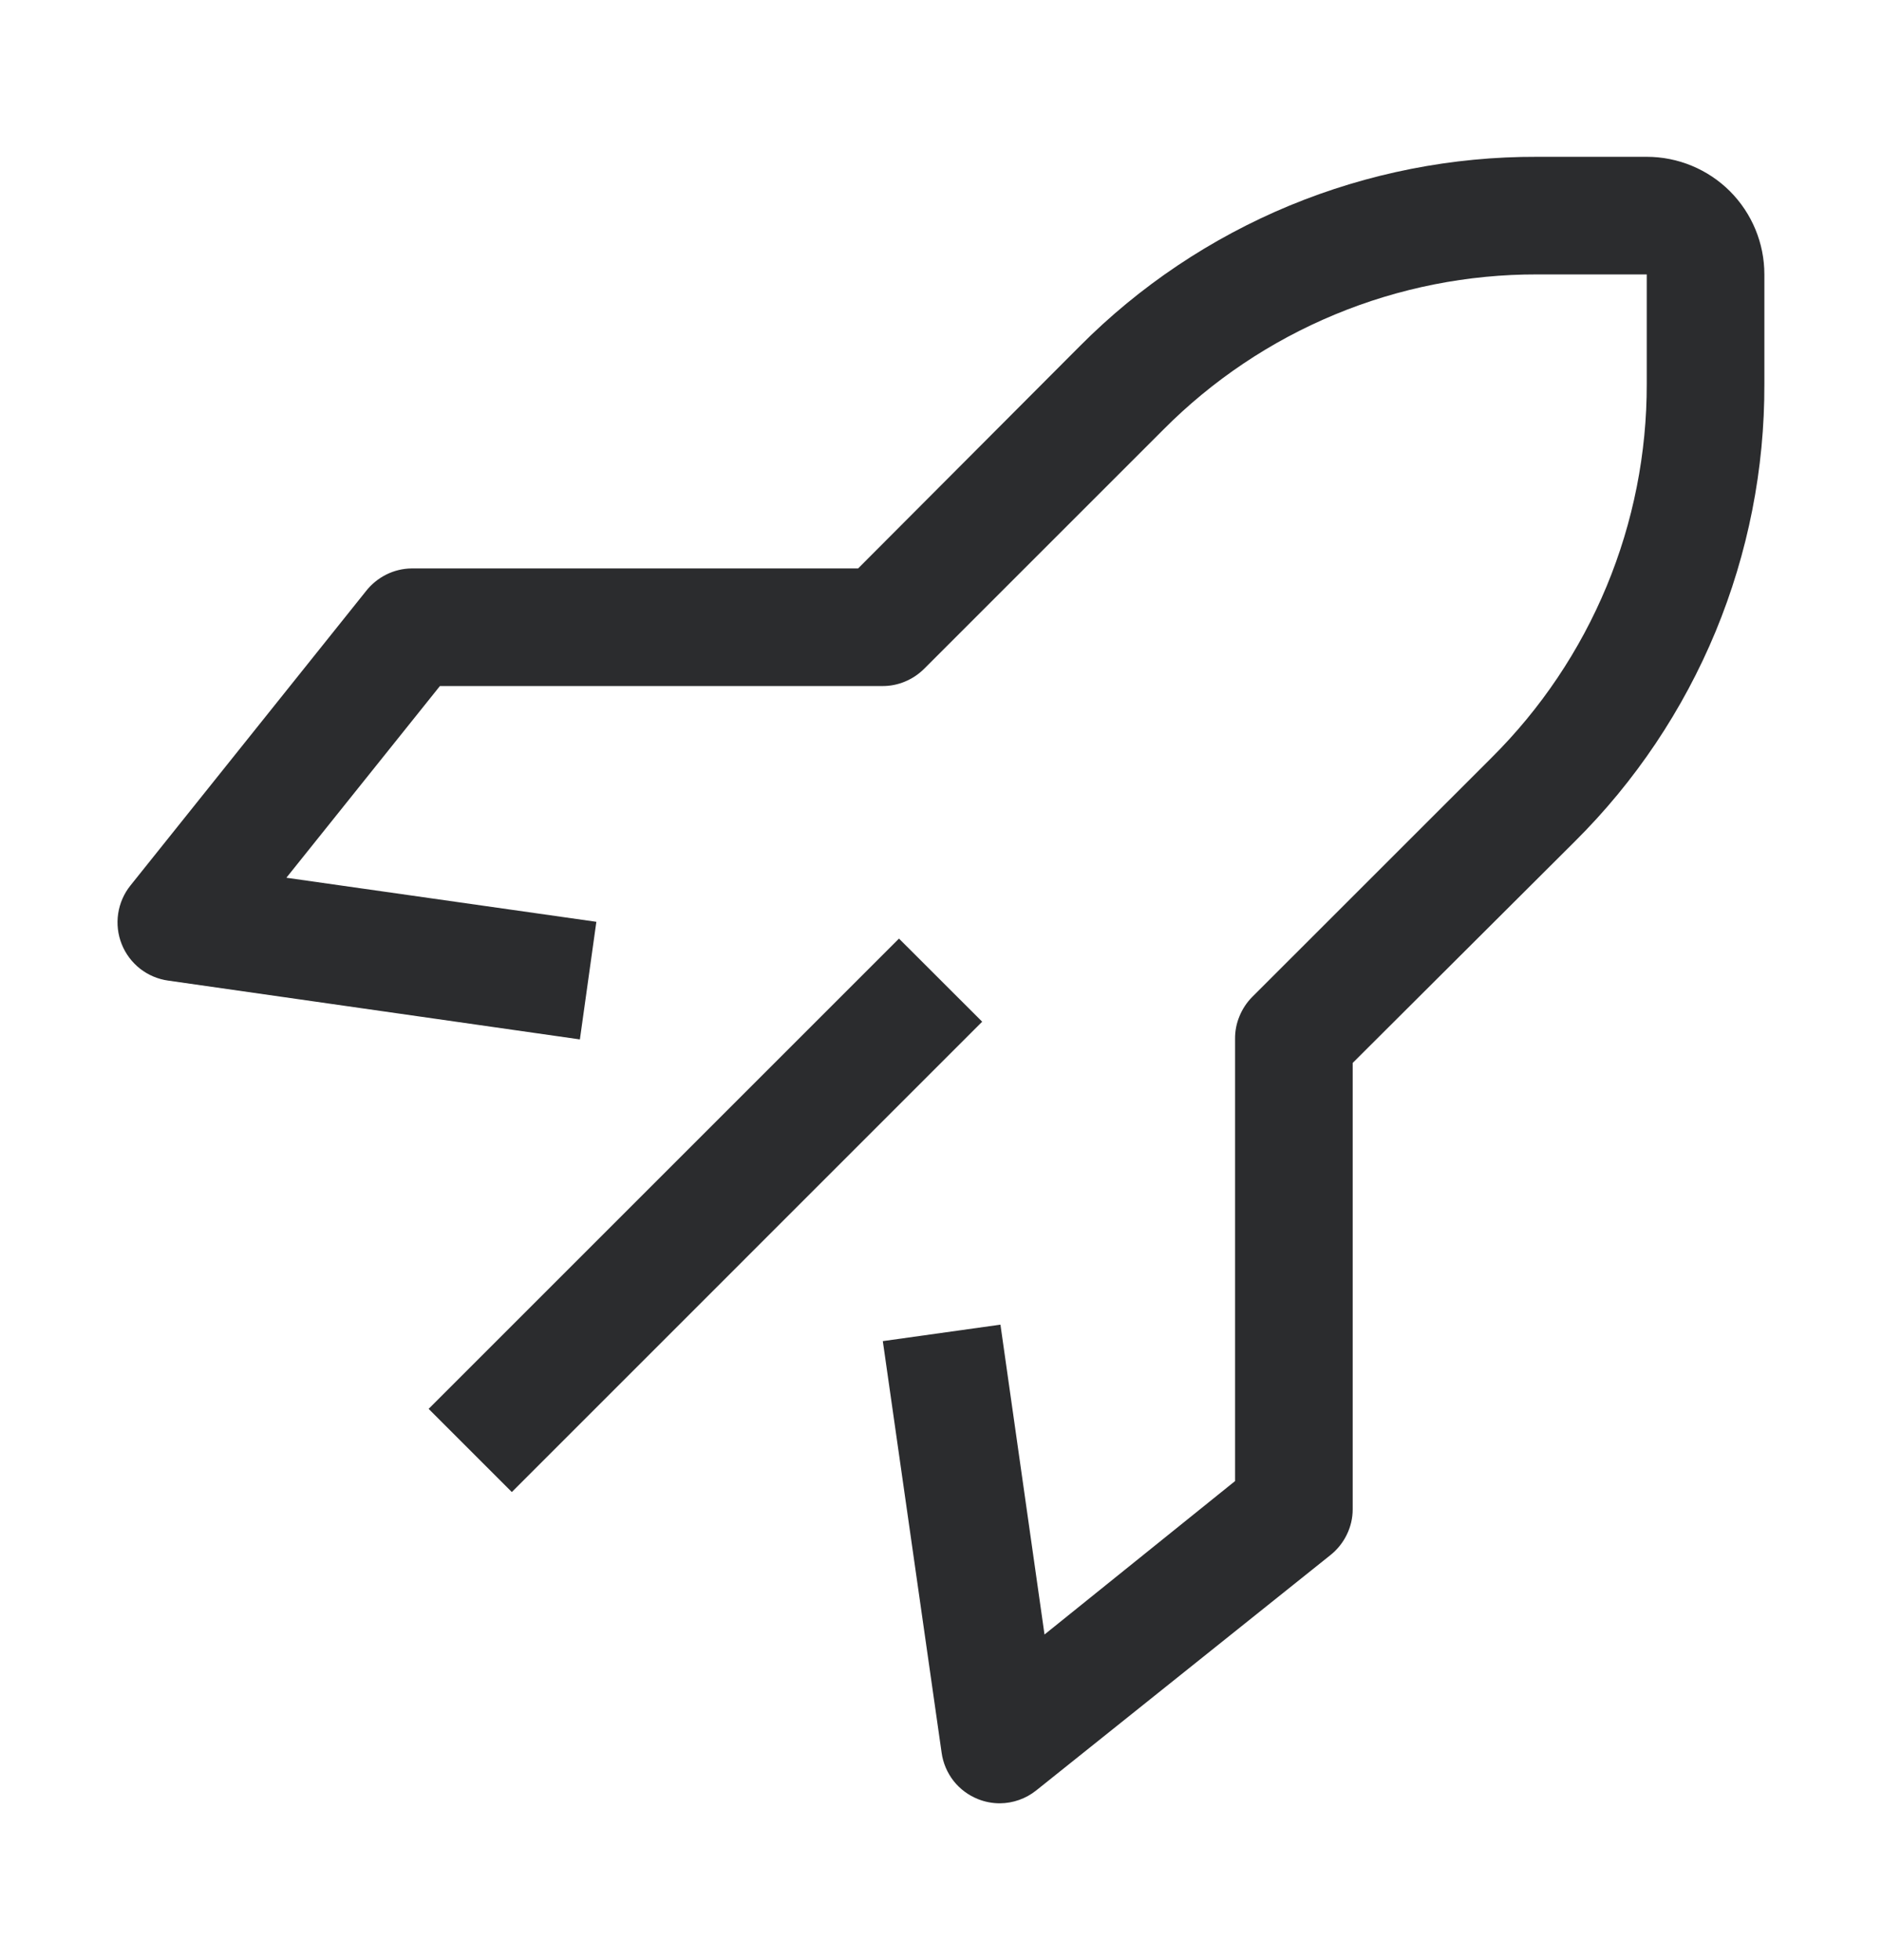
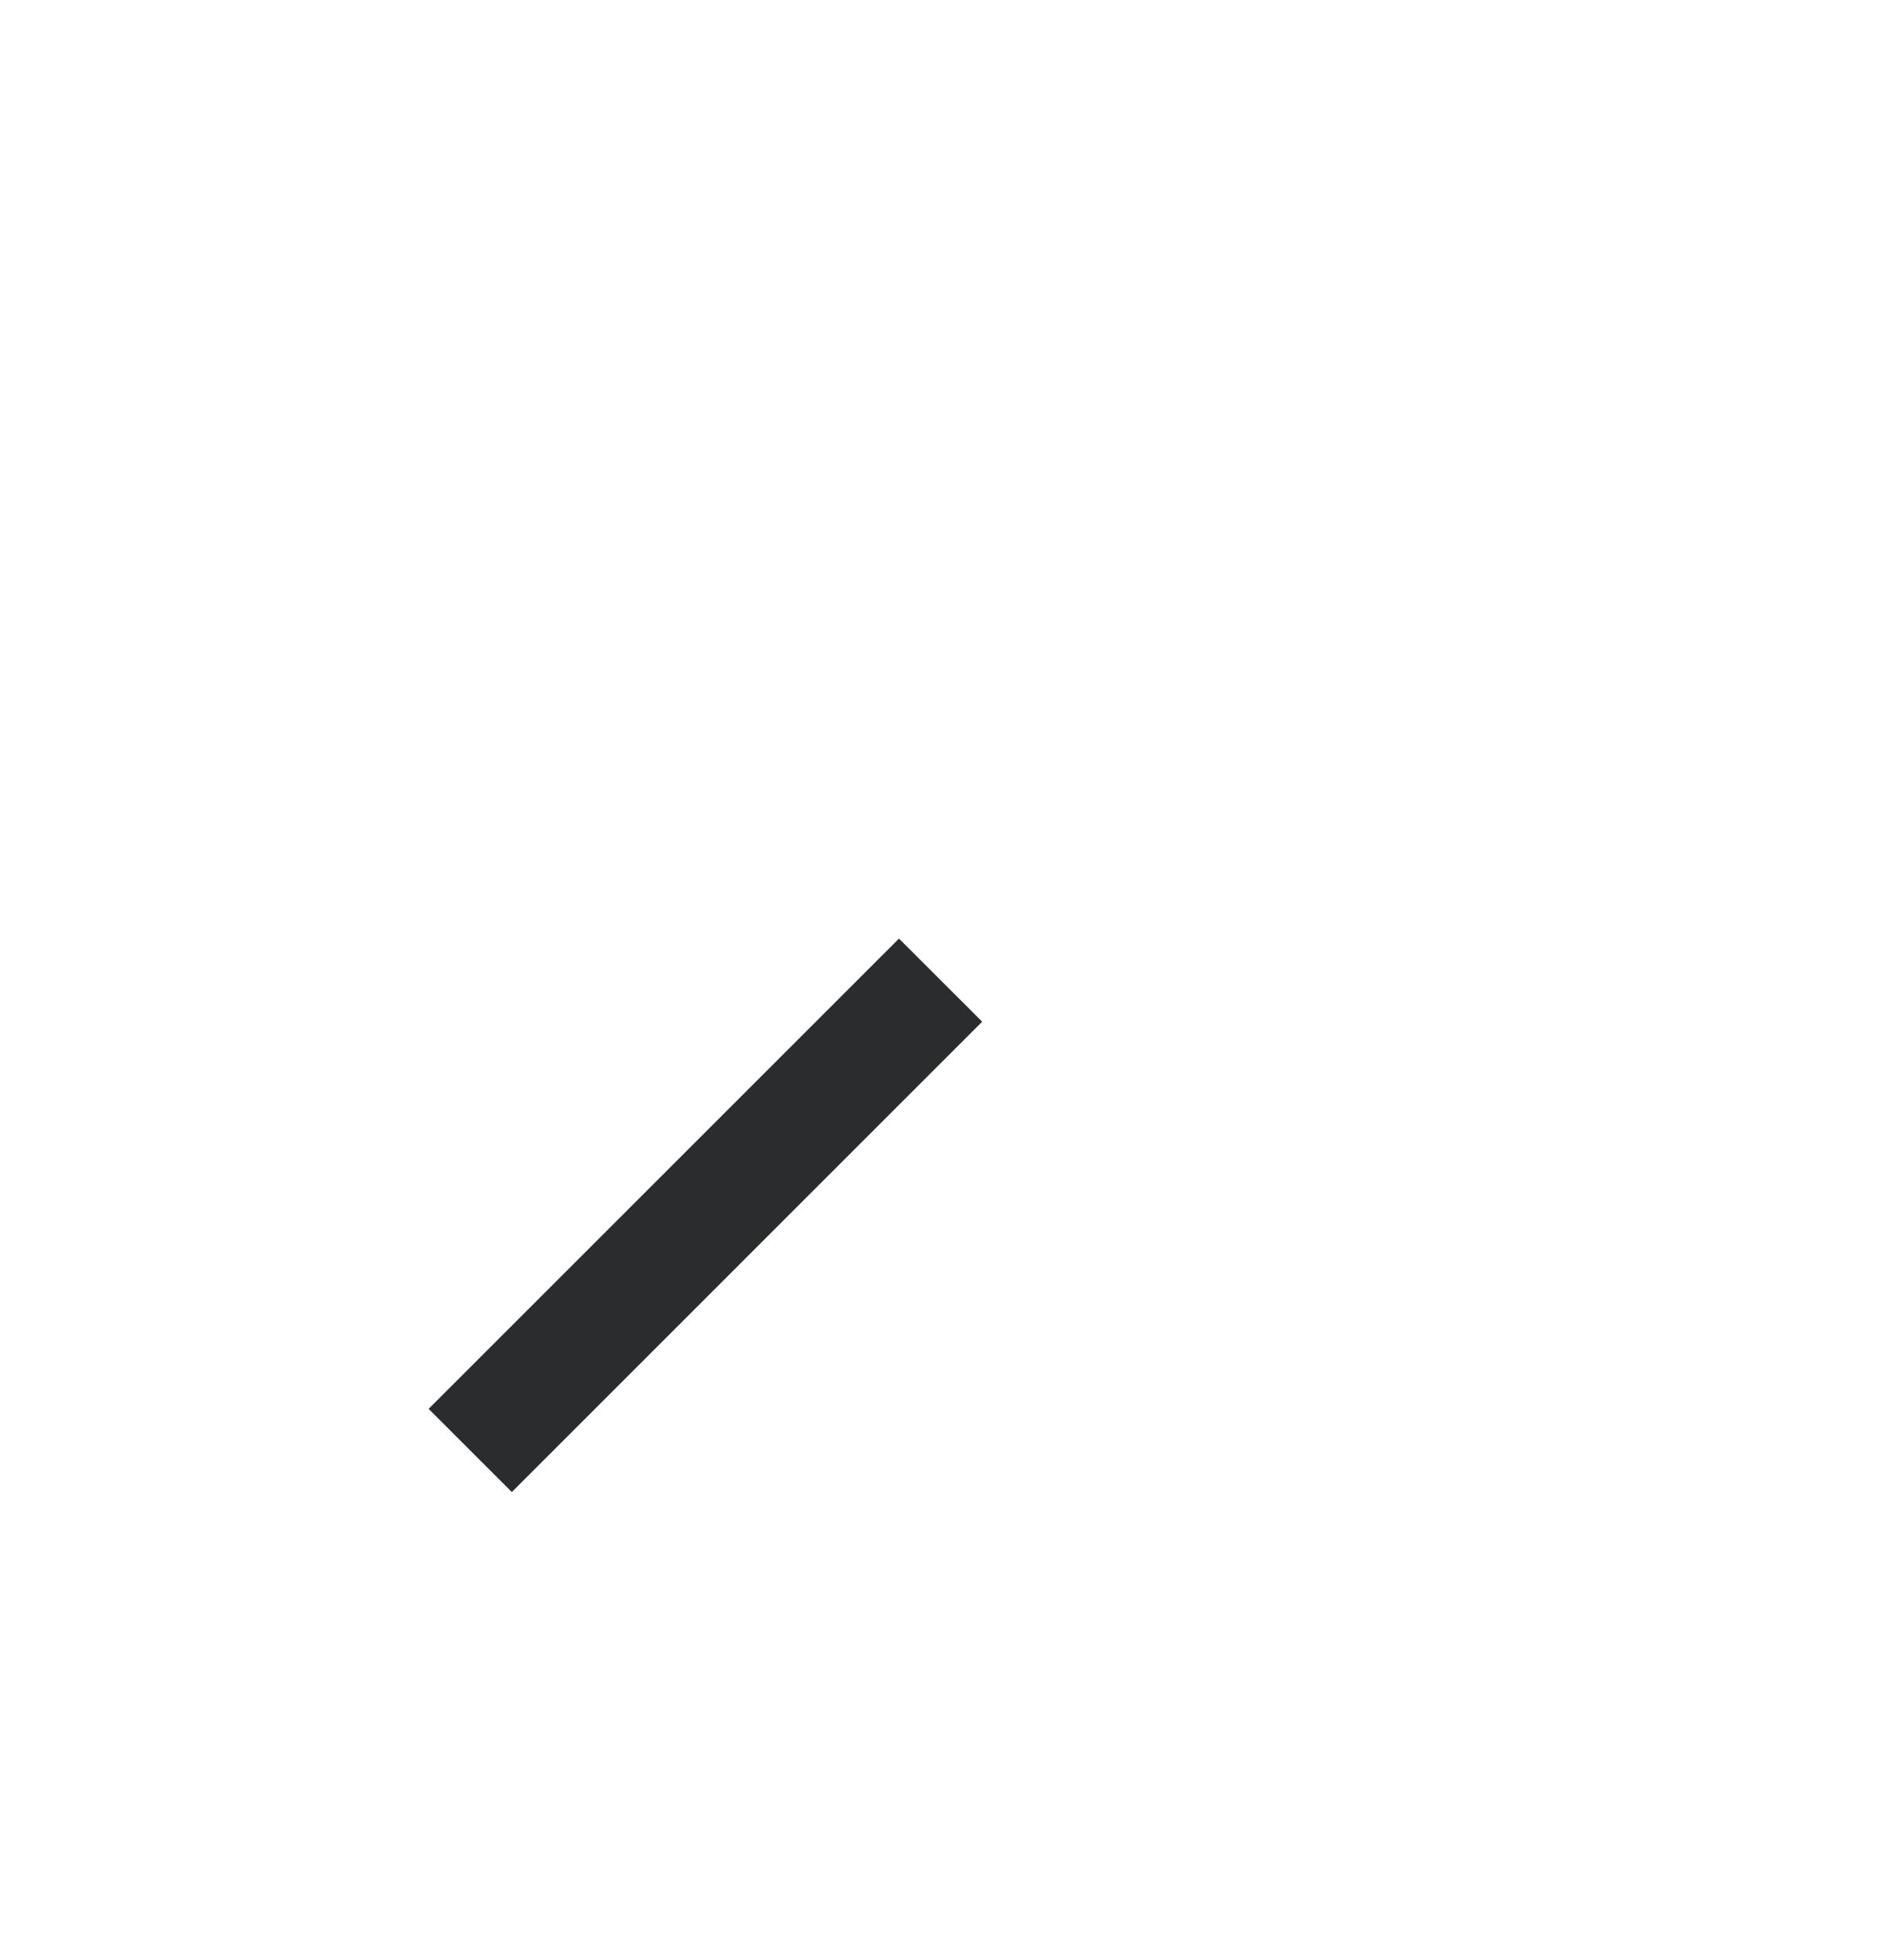
<svg xmlns="http://www.w3.org/2000/svg" width="24" height="25" viewBox="0 0 24 25" fill="none">
  <path d="M11.464 11.971L5.466 17.969L6.527 19.03L12.525 13.031L11.464 11.971Z" fill="#2B2C2E" />
-   <path d="M12.75 23C12.655 23 12.561 22.982 12.473 22.947C12.35 22.898 12.242 22.818 12.16 22.714C12.079 22.61 12.026 22.486 12.008 22.355L11.258 17.105L12.758 16.895L13.32 20.847L15.75 18.89V13.25C15.749 13.151 15.768 13.053 15.806 12.962C15.843 12.871 15.898 12.787 15.967 12.717L19.02 9.665C19.649 9.04 20.148 8.297 20.488 7.478C20.828 6.659 21.002 5.781 21 4.895V3.5H19.605C18.718 3.498 17.84 3.672 17.022 4.012C16.203 4.352 15.46 4.851 14.835 5.48L11.783 8.532C11.712 8.602 11.629 8.657 11.538 8.694C11.447 8.732 11.349 8.751 11.25 8.75H5.61L3.652 11.195L7.605 11.757L7.395 13.257L2.145 12.507C2.014 12.489 1.89 12.436 1.786 12.355C1.682 12.273 1.601 12.165 1.552 12.042C1.503 11.919 1.487 11.784 1.507 11.652C1.527 11.52 1.581 11.396 1.665 11.292L4.665 7.542C4.734 7.453 4.823 7.38 4.924 7.329C5.025 7.278 5.137 7.251 5.25 7.25H10.943L13.77 4.415C14.534 3.646 15.444 3.037 16.445 2.622C17.447 2.208 18.521 1.996 19.605 2H21C21.398 2 21.779 2.158 22.061 2.439C22.342 2.721 22.5 3.102 22.5 3.5V4.895C22.504 5.979 22.292 7.053 21.878 8.055C21.463 9.056 20.854 9.966 20.085 10.73L17.25 13.557V19.25C17.25 19.363 17.224 19.474 17.174 19.575C17.125 19.676 17.053 19.765 16.965 19.835L13.215 22.835C13.083 22.941 12.919 22.999 12.75 23Z" fill="#2B2C2E" />
</svg>